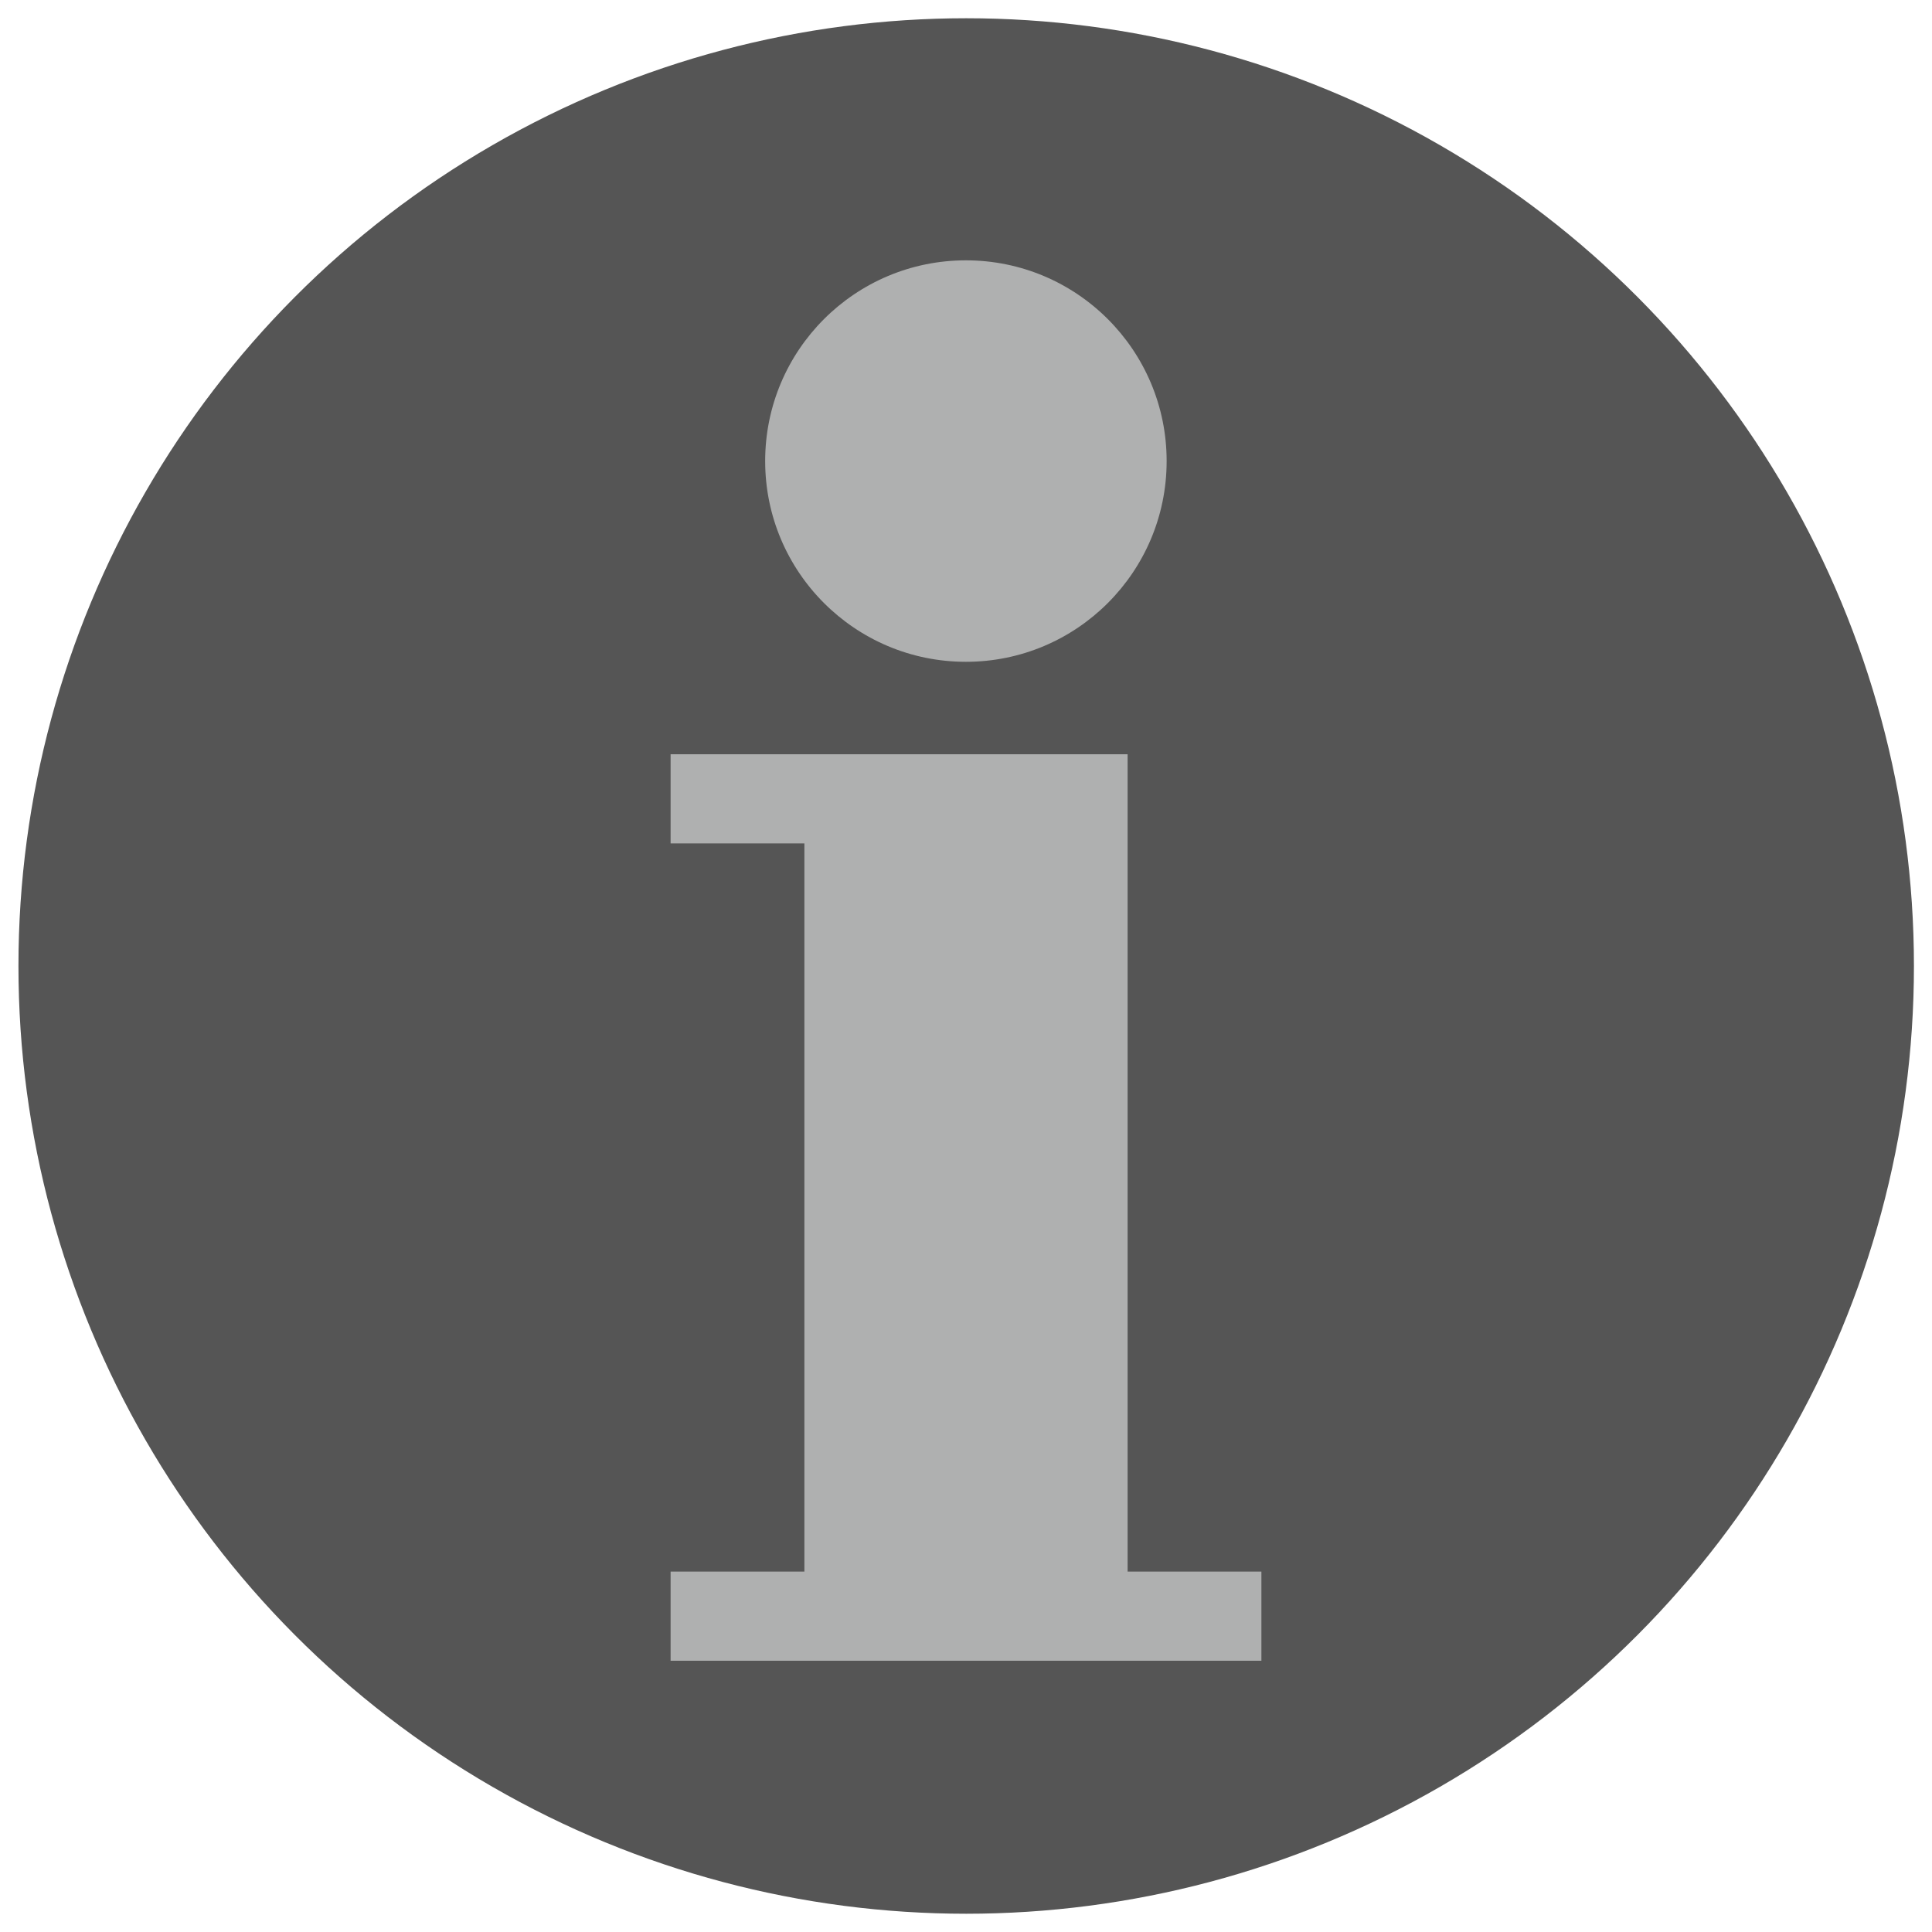
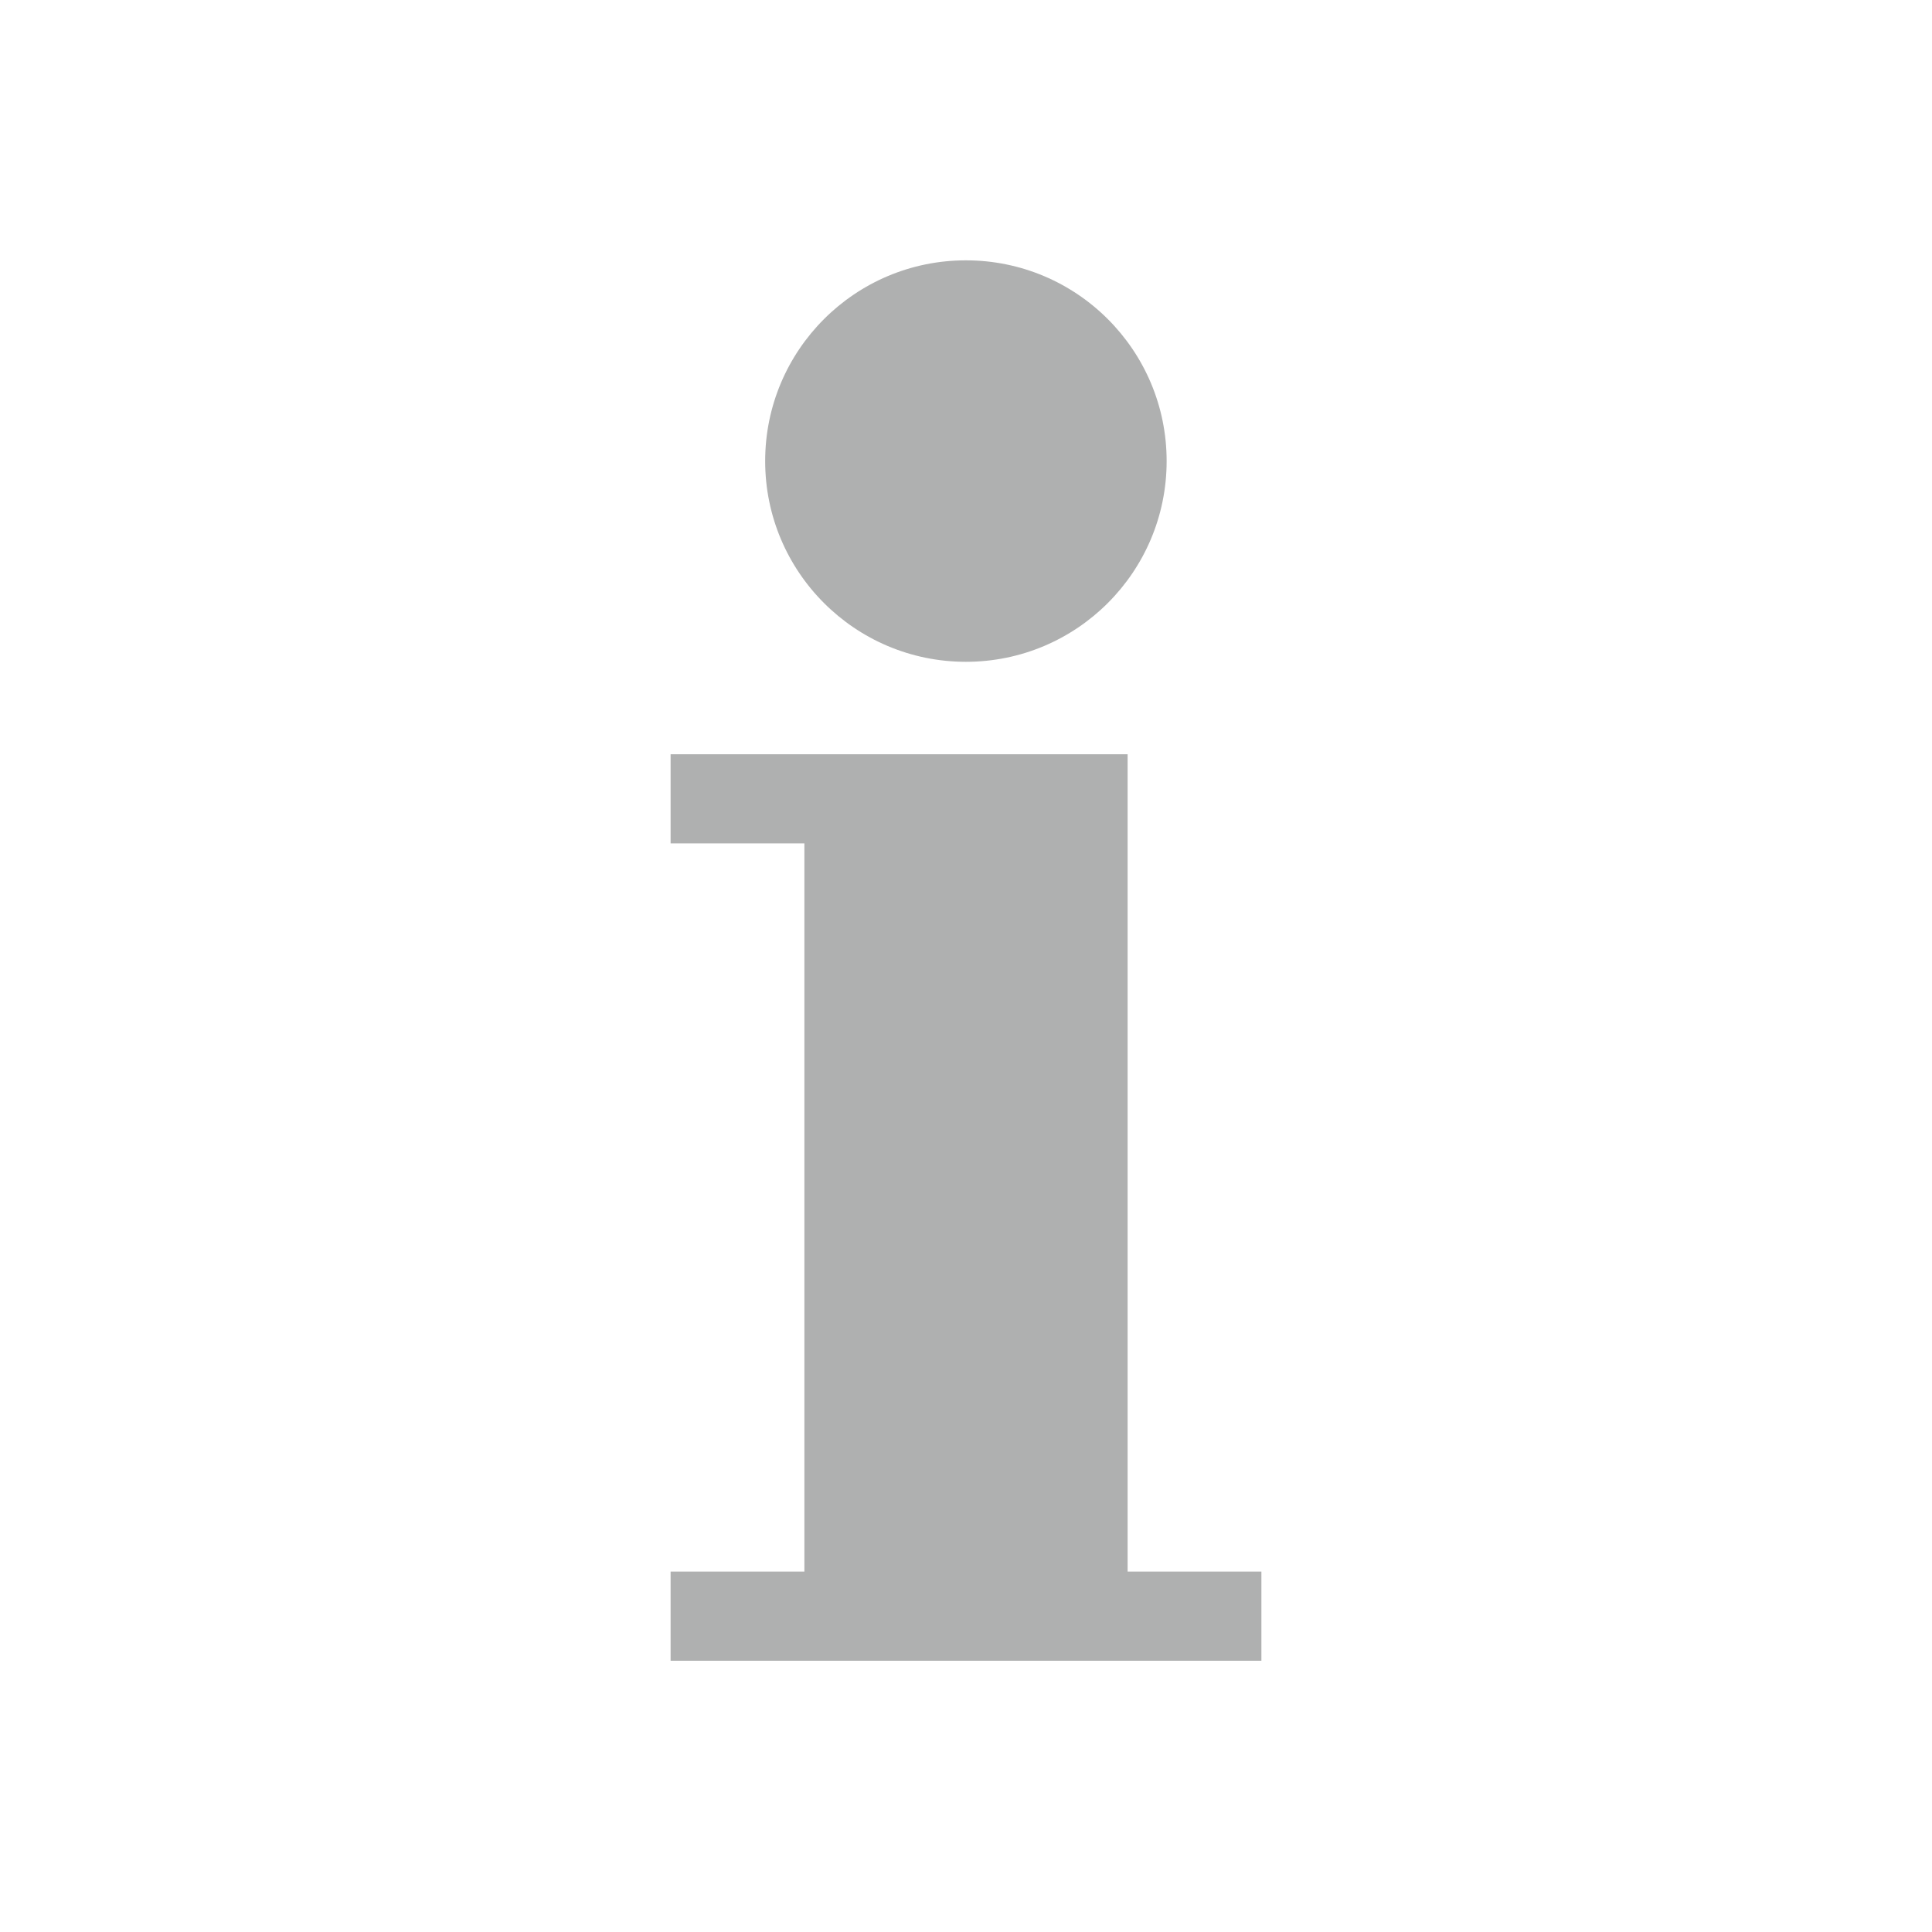
<svg xmlns="http://www.w3.org/2000/svg" version="1.1" id="レイヤー_1" x="0px" y="0px" width="20px" height="20px" viewBox="0 0 20 20" enable-background="new 0 0 20 20" xml:space="preserve">
  <g>
-     <circle fill="#555555" cx="10.002" cy="10" r="9.811" />
    <g>
      <polygon fill="#AFB0B0" points="11.673,16.269 11.673,7.808 6.942,7.808 6.942,8.731 8.327,8.731 8.327,16.269 6.942,16.269     6.942,17.192 13.058,17.192 13.058,16.269   " />
      <circle fill="#AFB0B0" cx="9.999" cy="4.773" r="2.078" />
    </g>
  </g>
  <g>
</g>
  <g>
</g>
  <g>
</g>
  <g>
</g>
  <g>
</g>
  <g>
</g>
</svg>